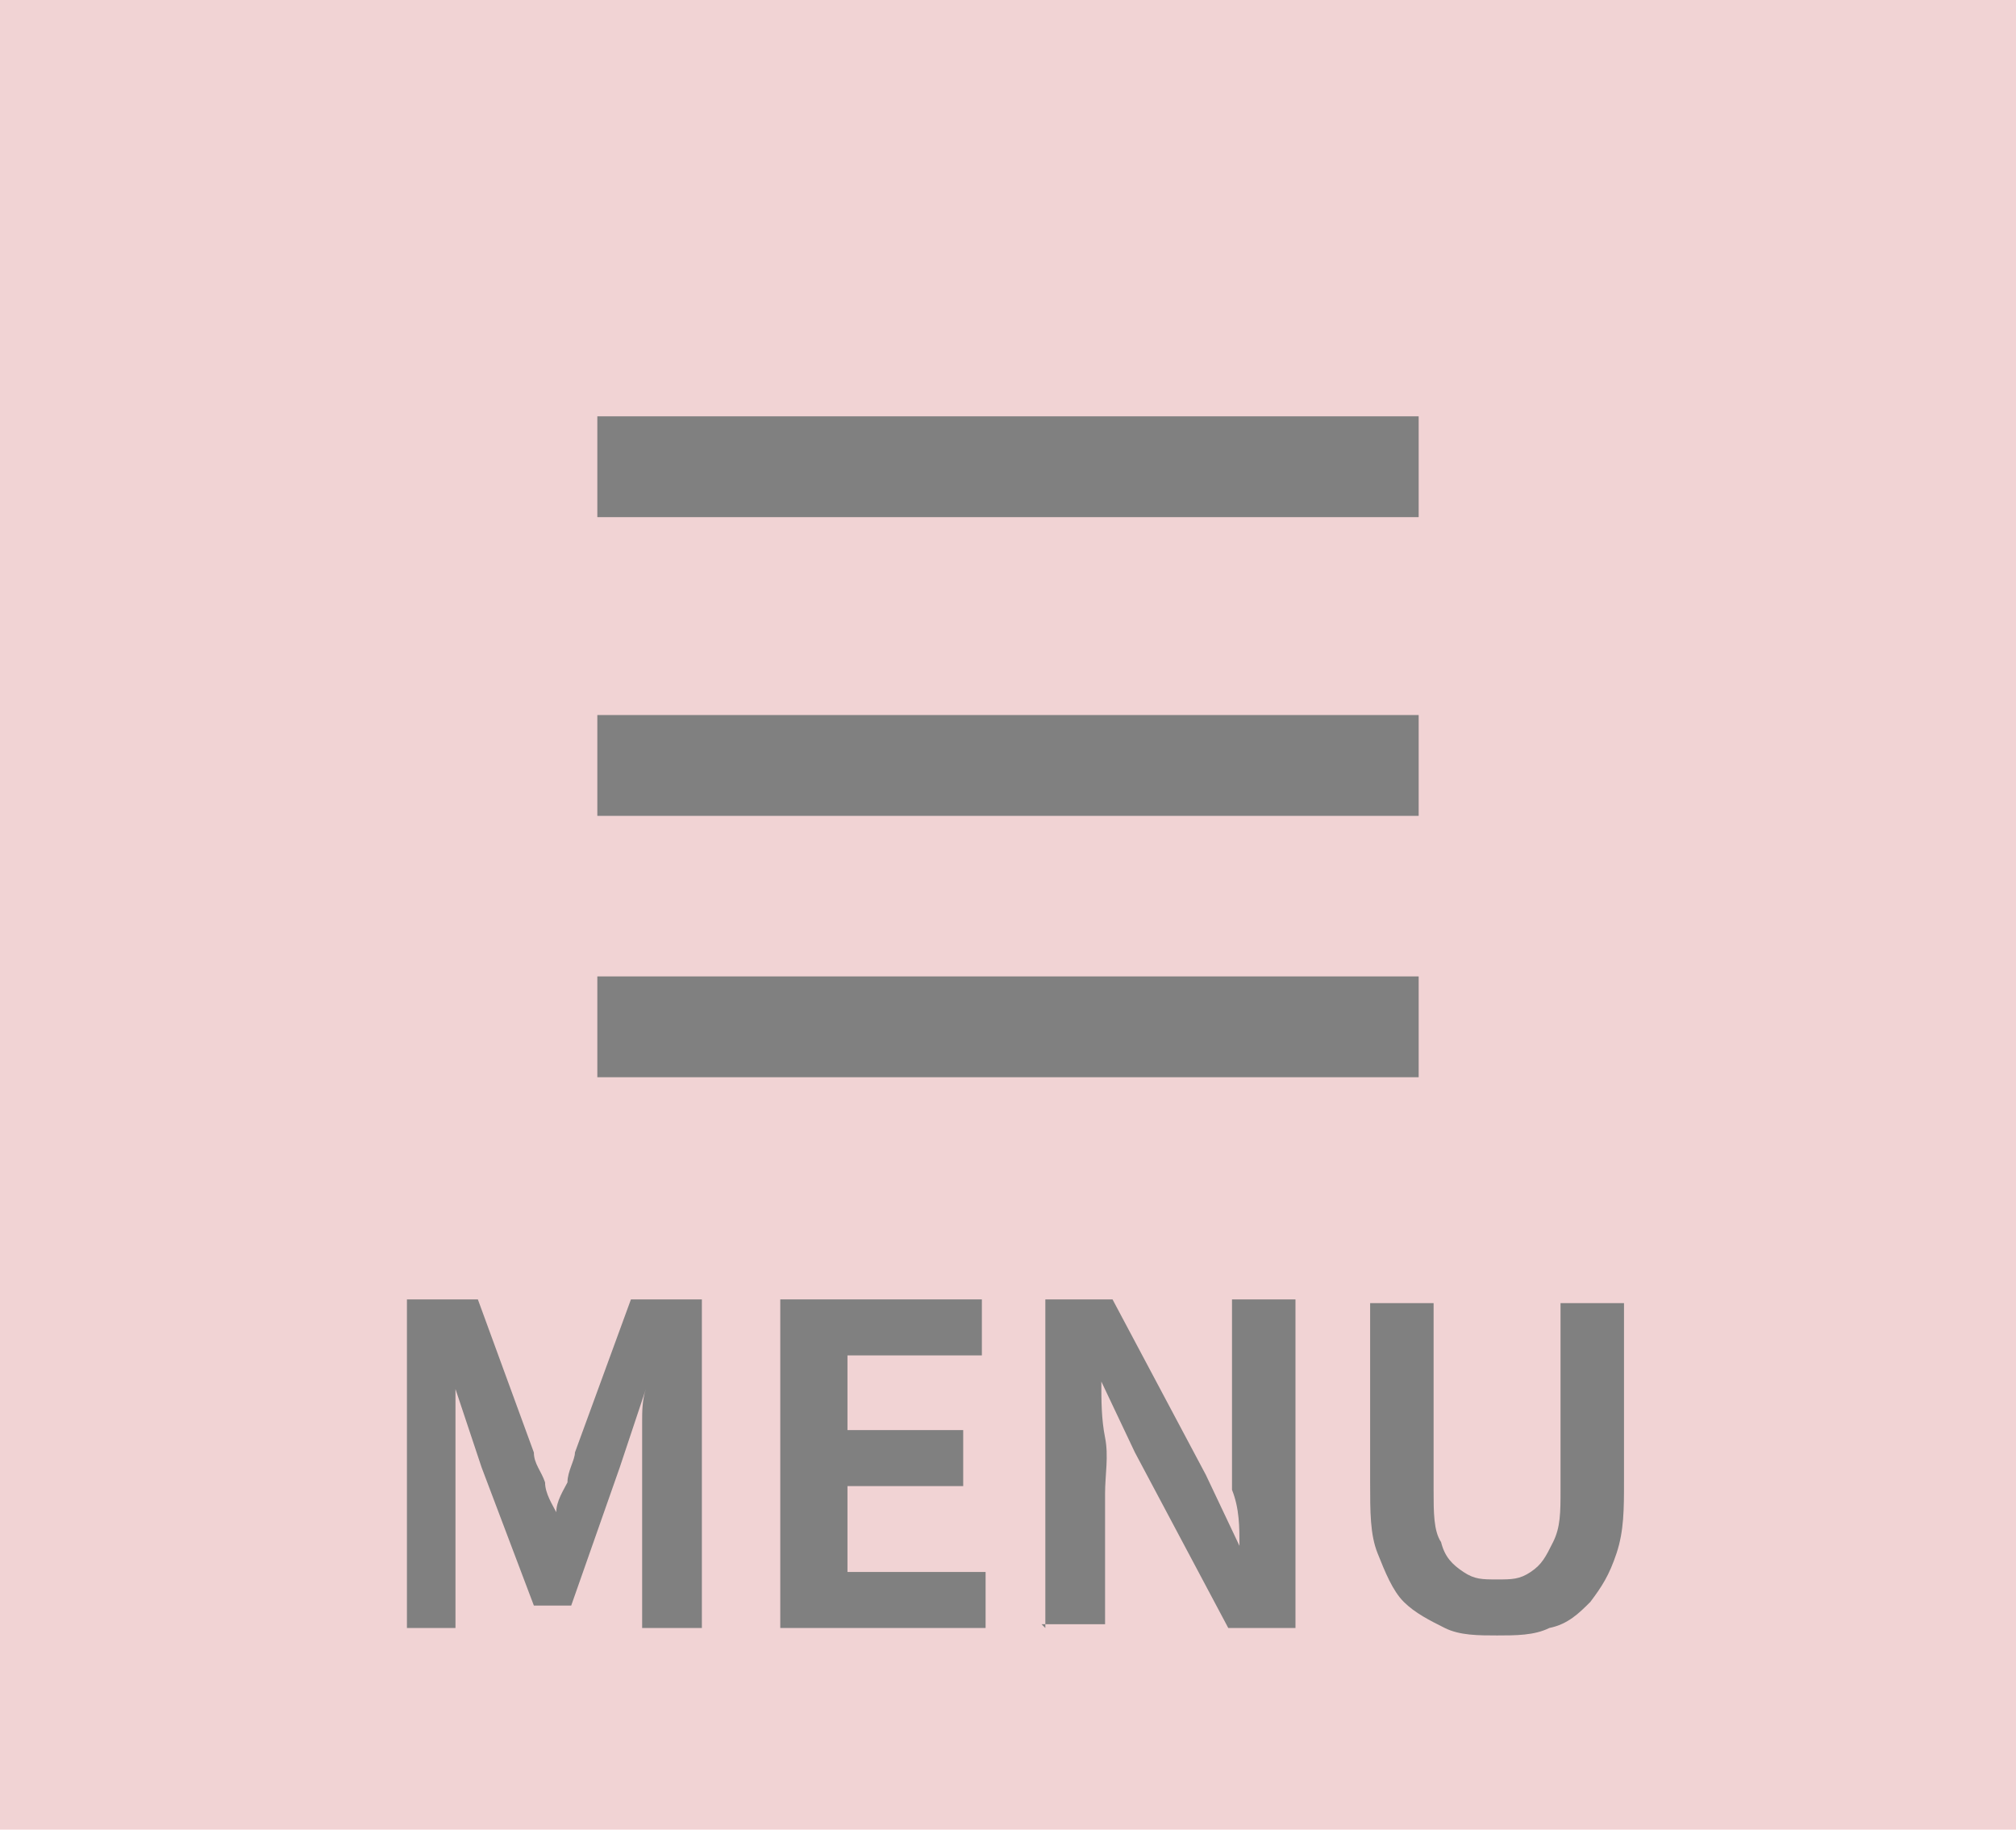
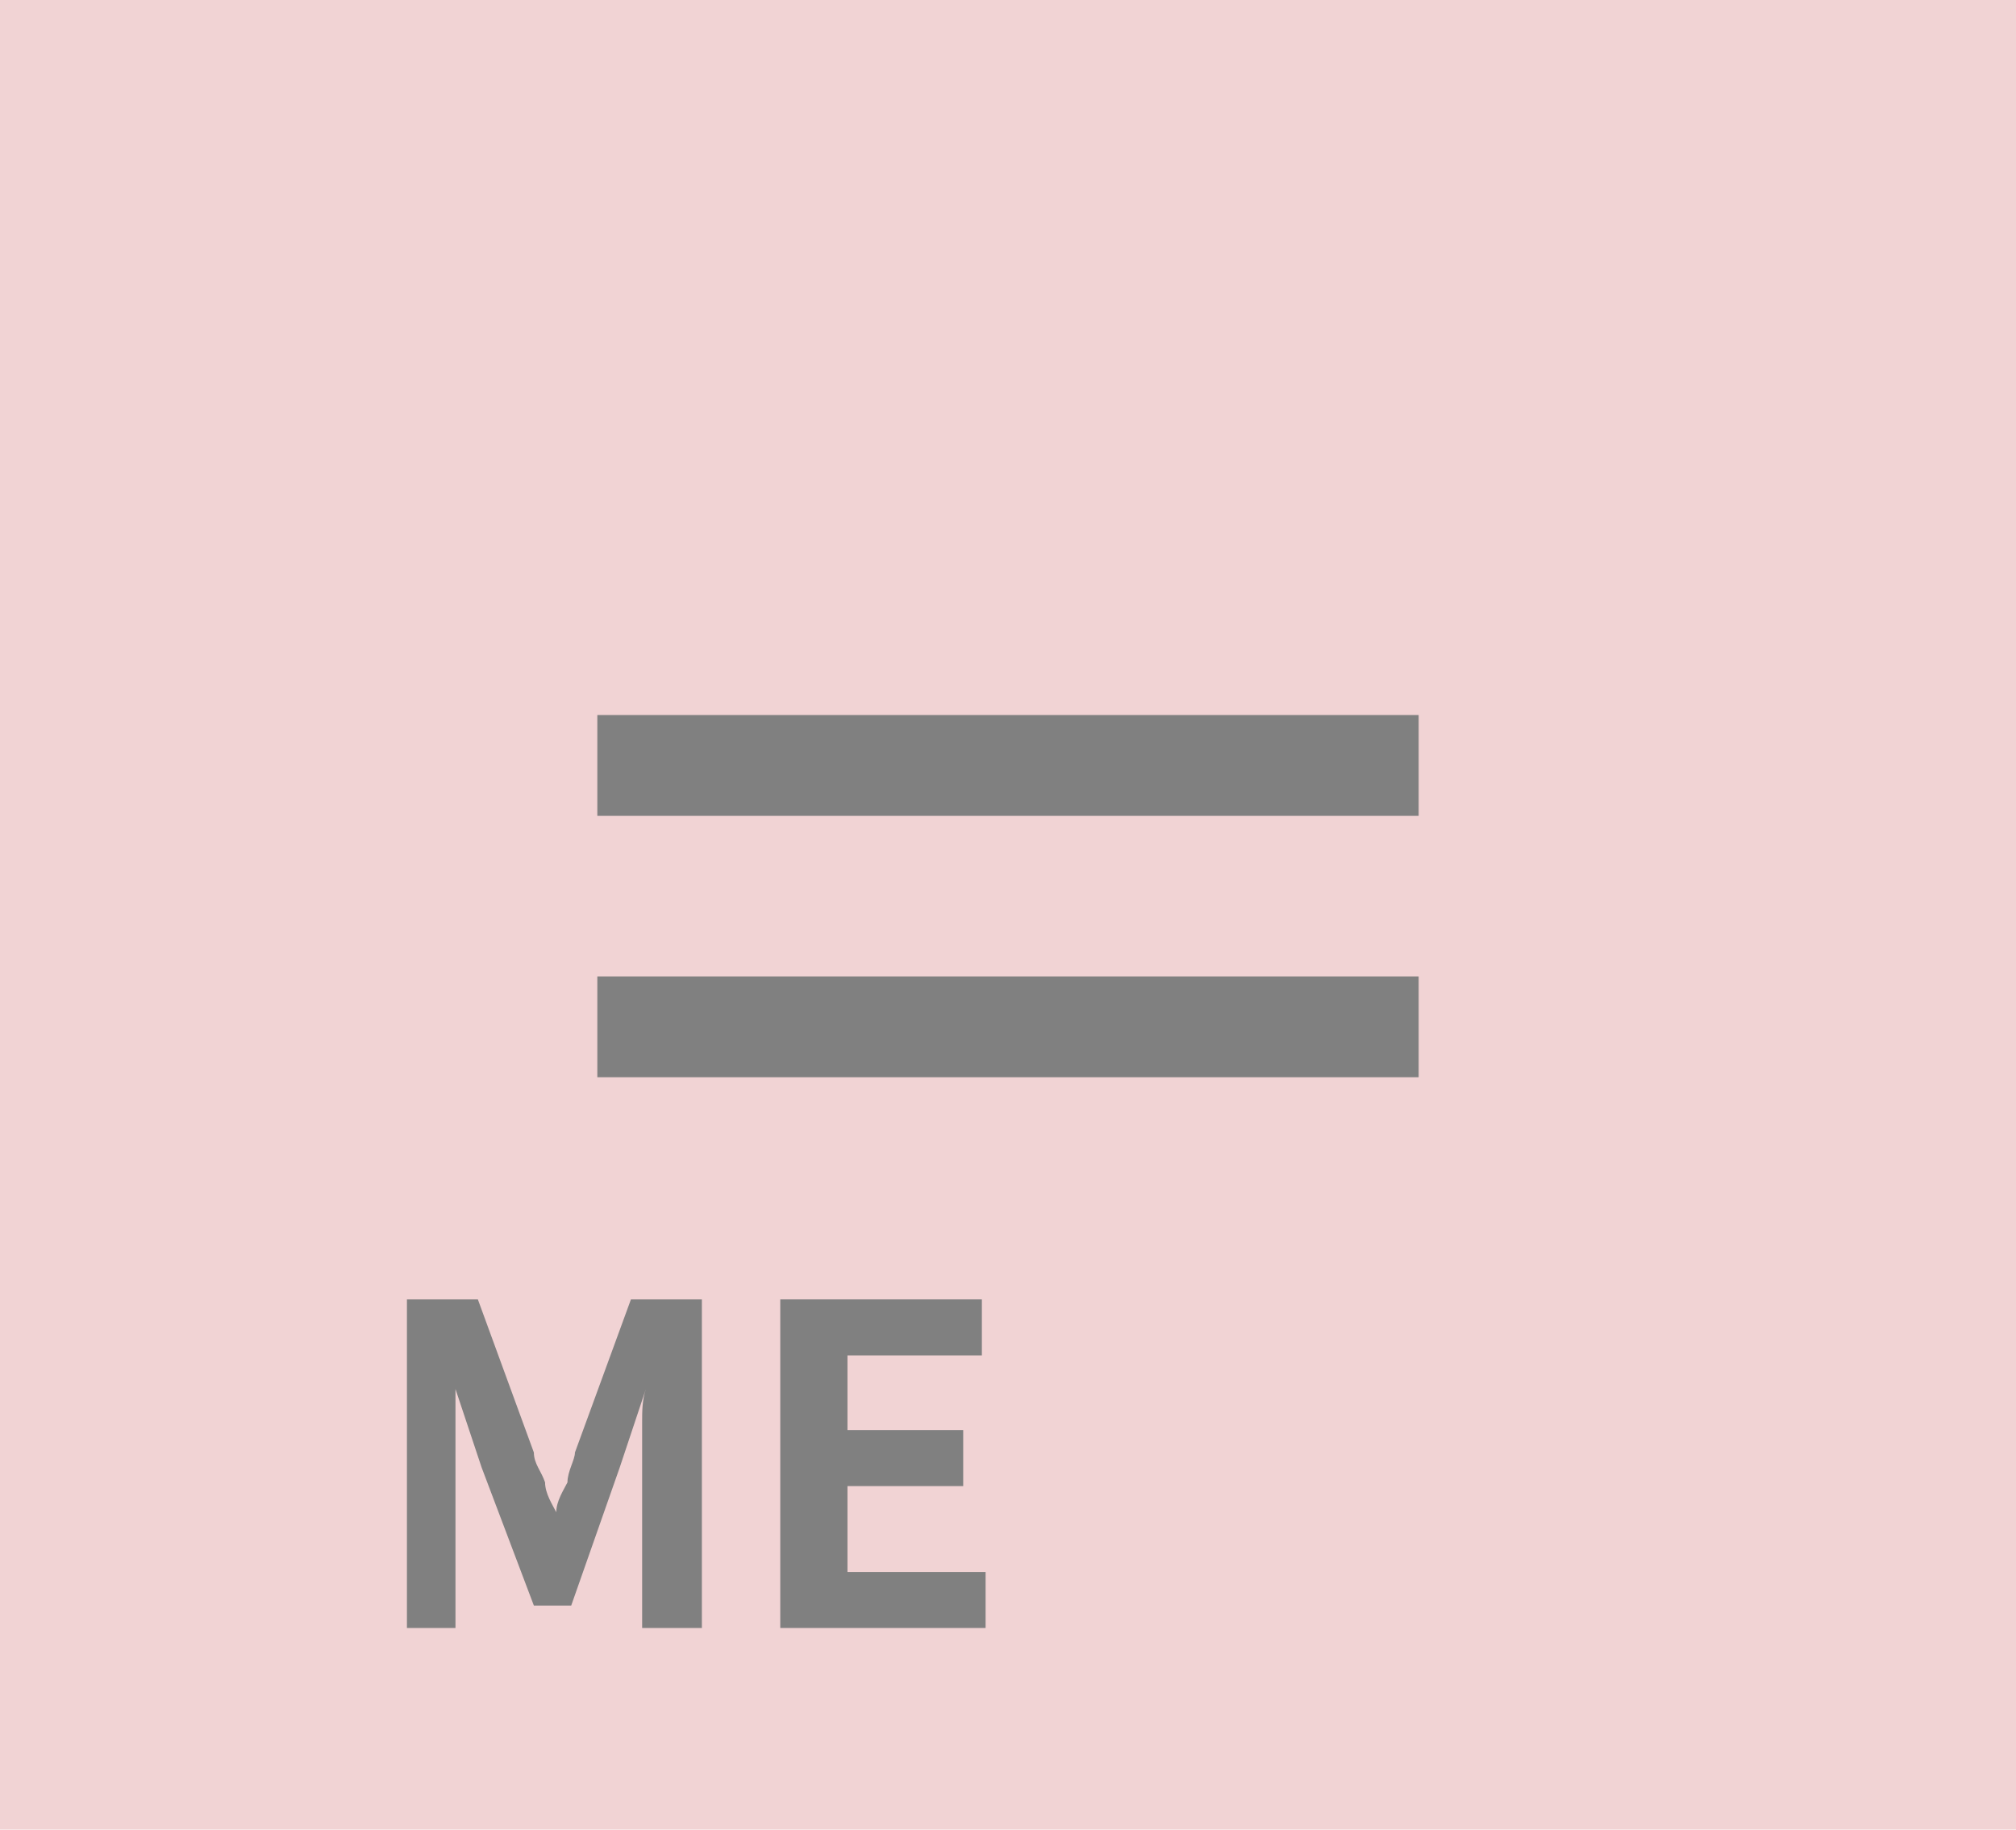
<svg xmlns="http://www.w3.org/2000/svg" id="_レイヤー_2" data-name="レイヤー_2" version="1.1" viewBox="0 0 54 49">
  <defs>
    <style>
      .st0 {
        fill: gray;
      }

      .st1 {
        fill: none;
        stroke: gray;
        stroke-miterlimit: 10;
        stroke-width: 2.7px;
      }

      .st2 {
        fill: #f1d3d4;
      }
    </style>
  </defs>
  <g id="icon_x5F_menu">
    <rect class="st2" width="54" height="49" />
    <g>
-       <line class="st1" x1="16" y1="12.5" x2="38" y2="12.5" />
      <line class="st1" x1="16" y1="20.5" x2="38" y2="20.5" />
      <line class="st1" x1="16" y1="27.5" x2="38" y2="27.5" />
    </g>
    <g>
      <path class="st0" d="M10.9,43.6v-8.8h1.9l1.5,4.1c0,.3.2.5.3.8,0,.3.2.6.3.8h0c0-.3.2-.6.3-.8,0-.3.2-.6.2-.8l1.5-4.1h1.9v8.8h-1.6v-3.6c0-.3,0-.6,0-.9,0-.3,0-.7,0-1s0-.6.1-.9h0l-.7,2.1-1.3,3.7h-1l-1.4-3.7-.7-2.1h0c0,.3,0,.6,0,.9s0,.7,0,1c0,.3,0,.6,0,.9v3.6h-1.6Z" />
      <path class="st0" d="M20.9,43.6v-8.8h5.4v1.5h-3.6v2h3.1v1.5h-3.1v2.3h3.7v1.5h-5.5Z" />
-       <path class="st0" d="M28,43.6v-8.8h1.8l2.5,4.7.9,1.9h0c0-.5,0-1-.2-1.5,0-.5,0-1.1,0-1.6v-3.5h1.7v8.8h-1.8l-2.5-4.7-.9-1.9h0c0,.5,0,1,.1,1.5s0,1,0,1.5v3.5h-1.7Z" />
-       <path class="st0" d="M40.1,43.8c-.5,0-1,0-1.4-.2-.4-.2-.8-.4-1.1-.7-.3-.3-.5-.8-.7-1.3s-.2-1.1-.2-1.9v-4.8h1.7v5c0,.6,0,1.1.2,1.4.1.4.3.6.6.8s.5.2.9.2.6,0,.9-.2.4-.4.6-.8.2-.8.2-1.4v-5h1.7v4.8c0,.7,0,1.3-.2,1.9s-.4.9-.7,1.3c-.3.3-.6.6-1.1.7-.4.2-.9.2-1.4.2Z" />
    </g>
  </g>
</svg>